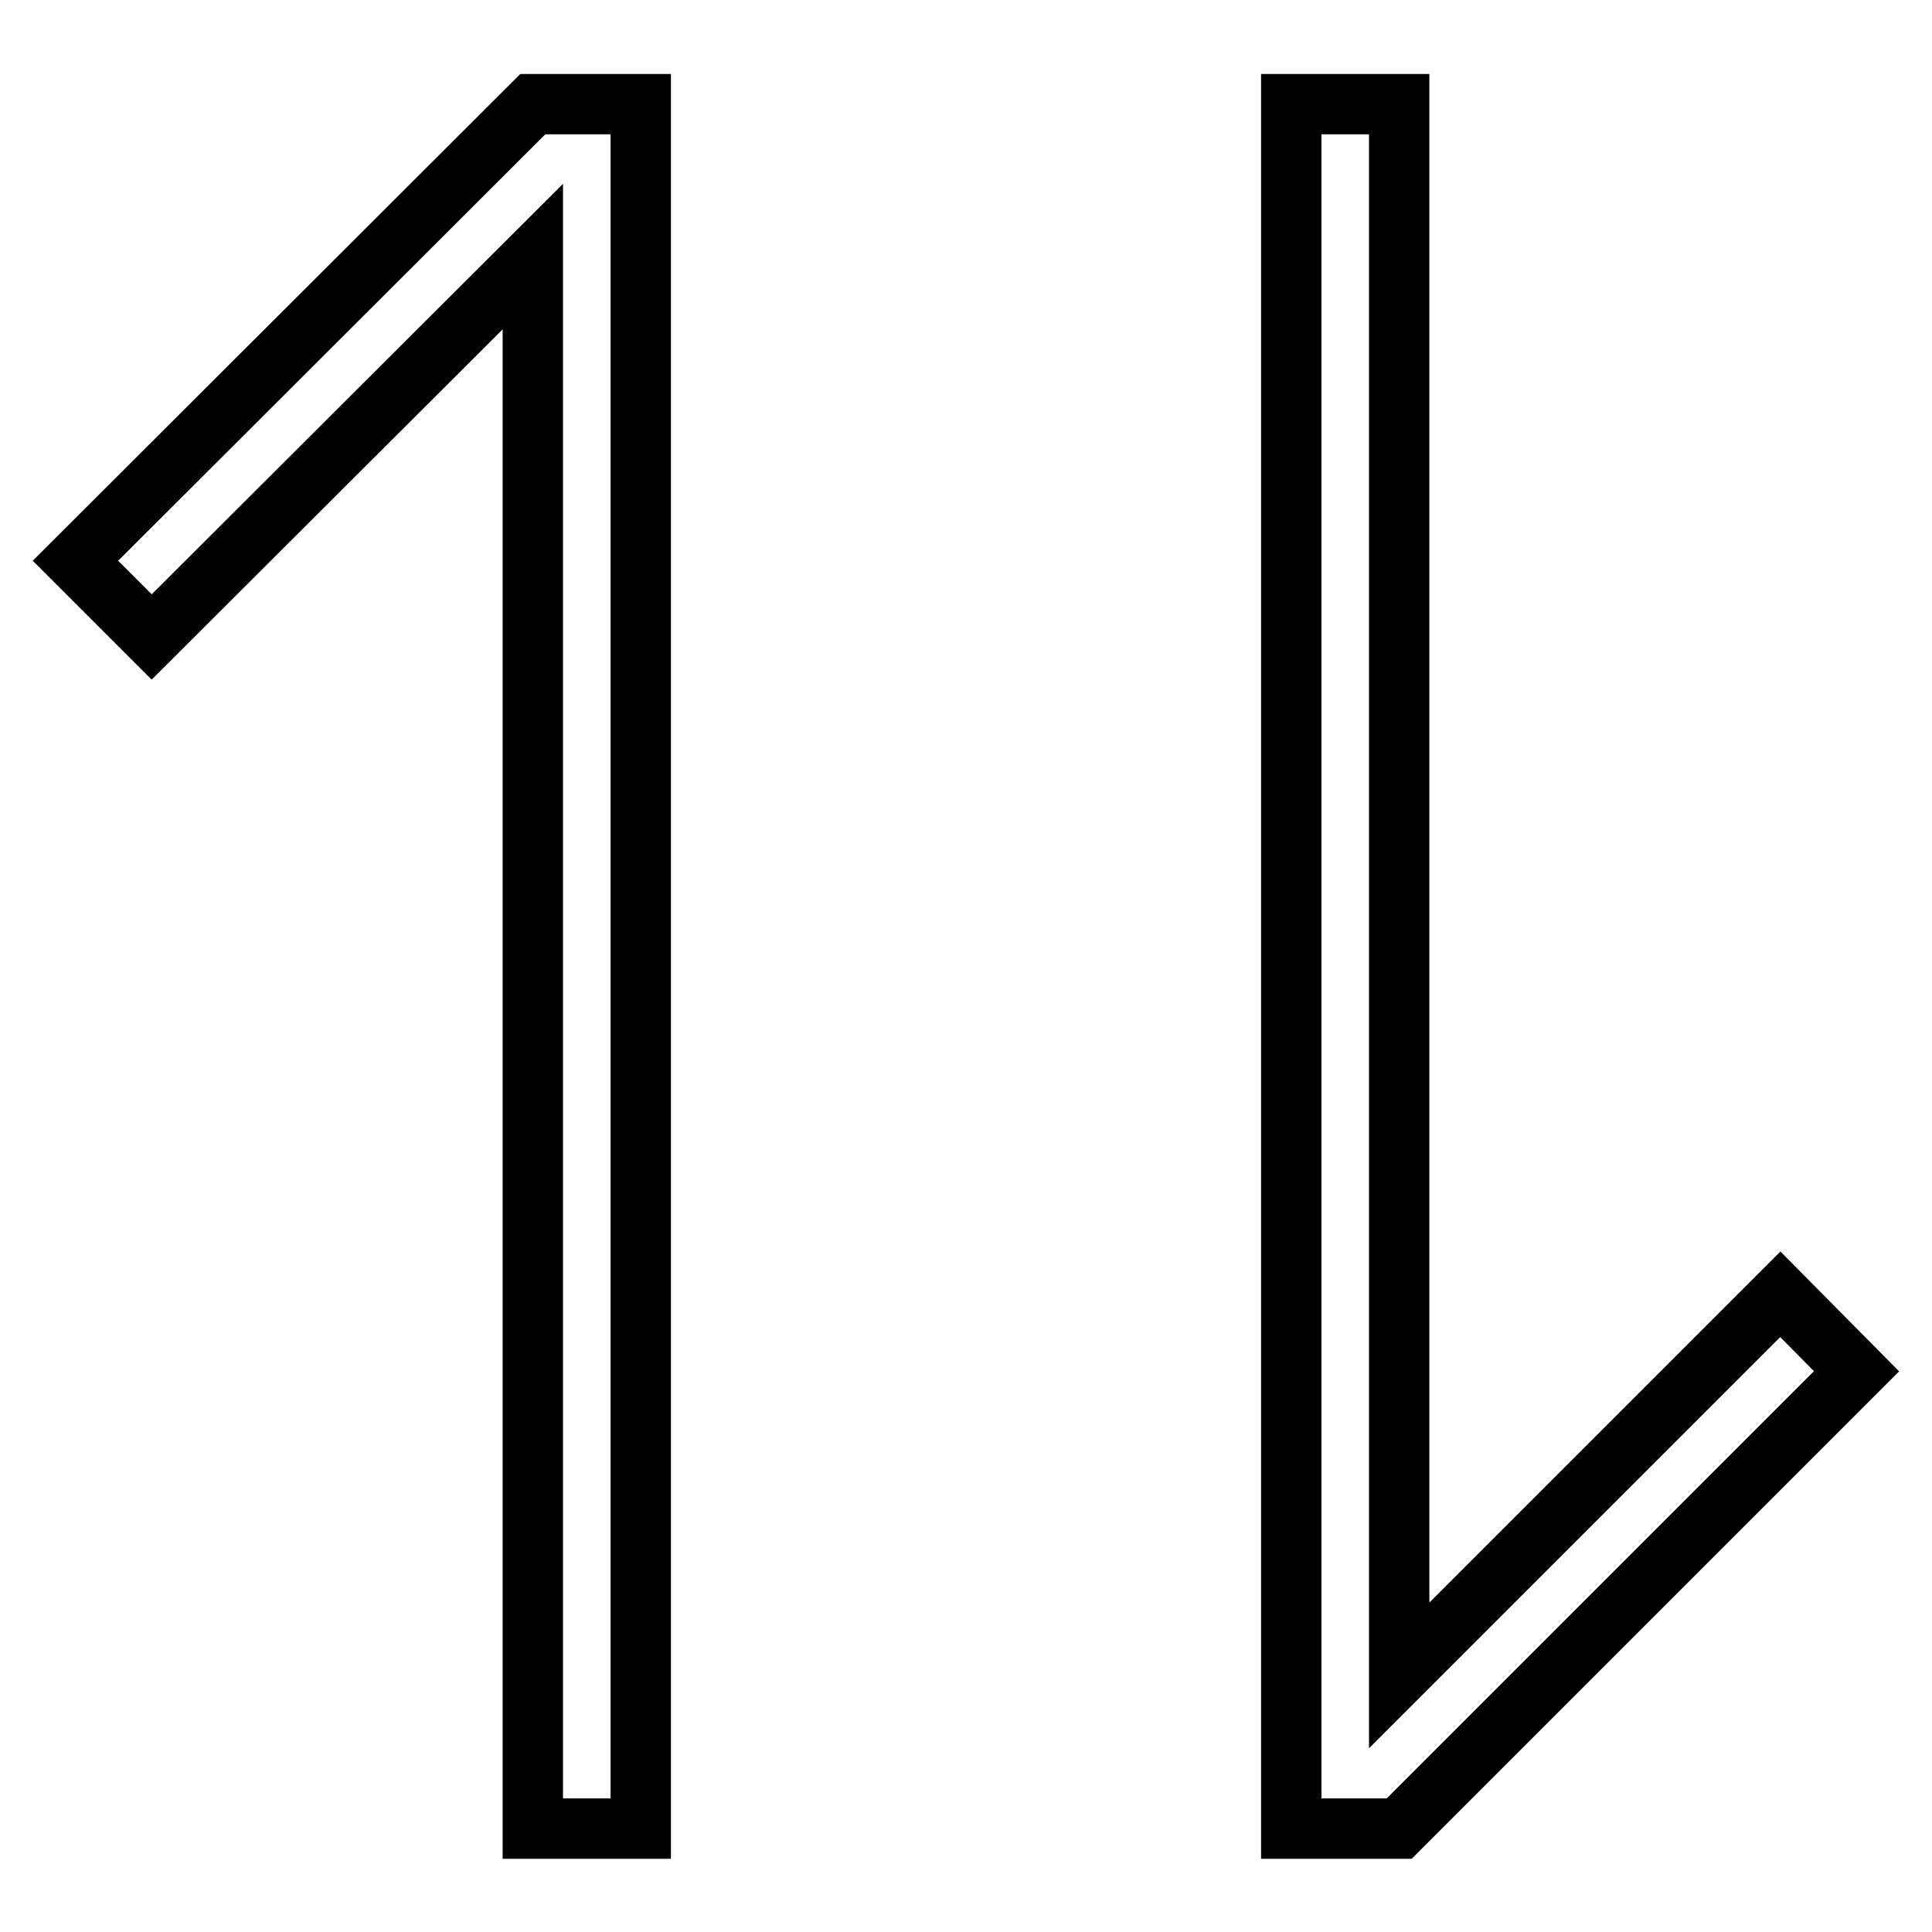
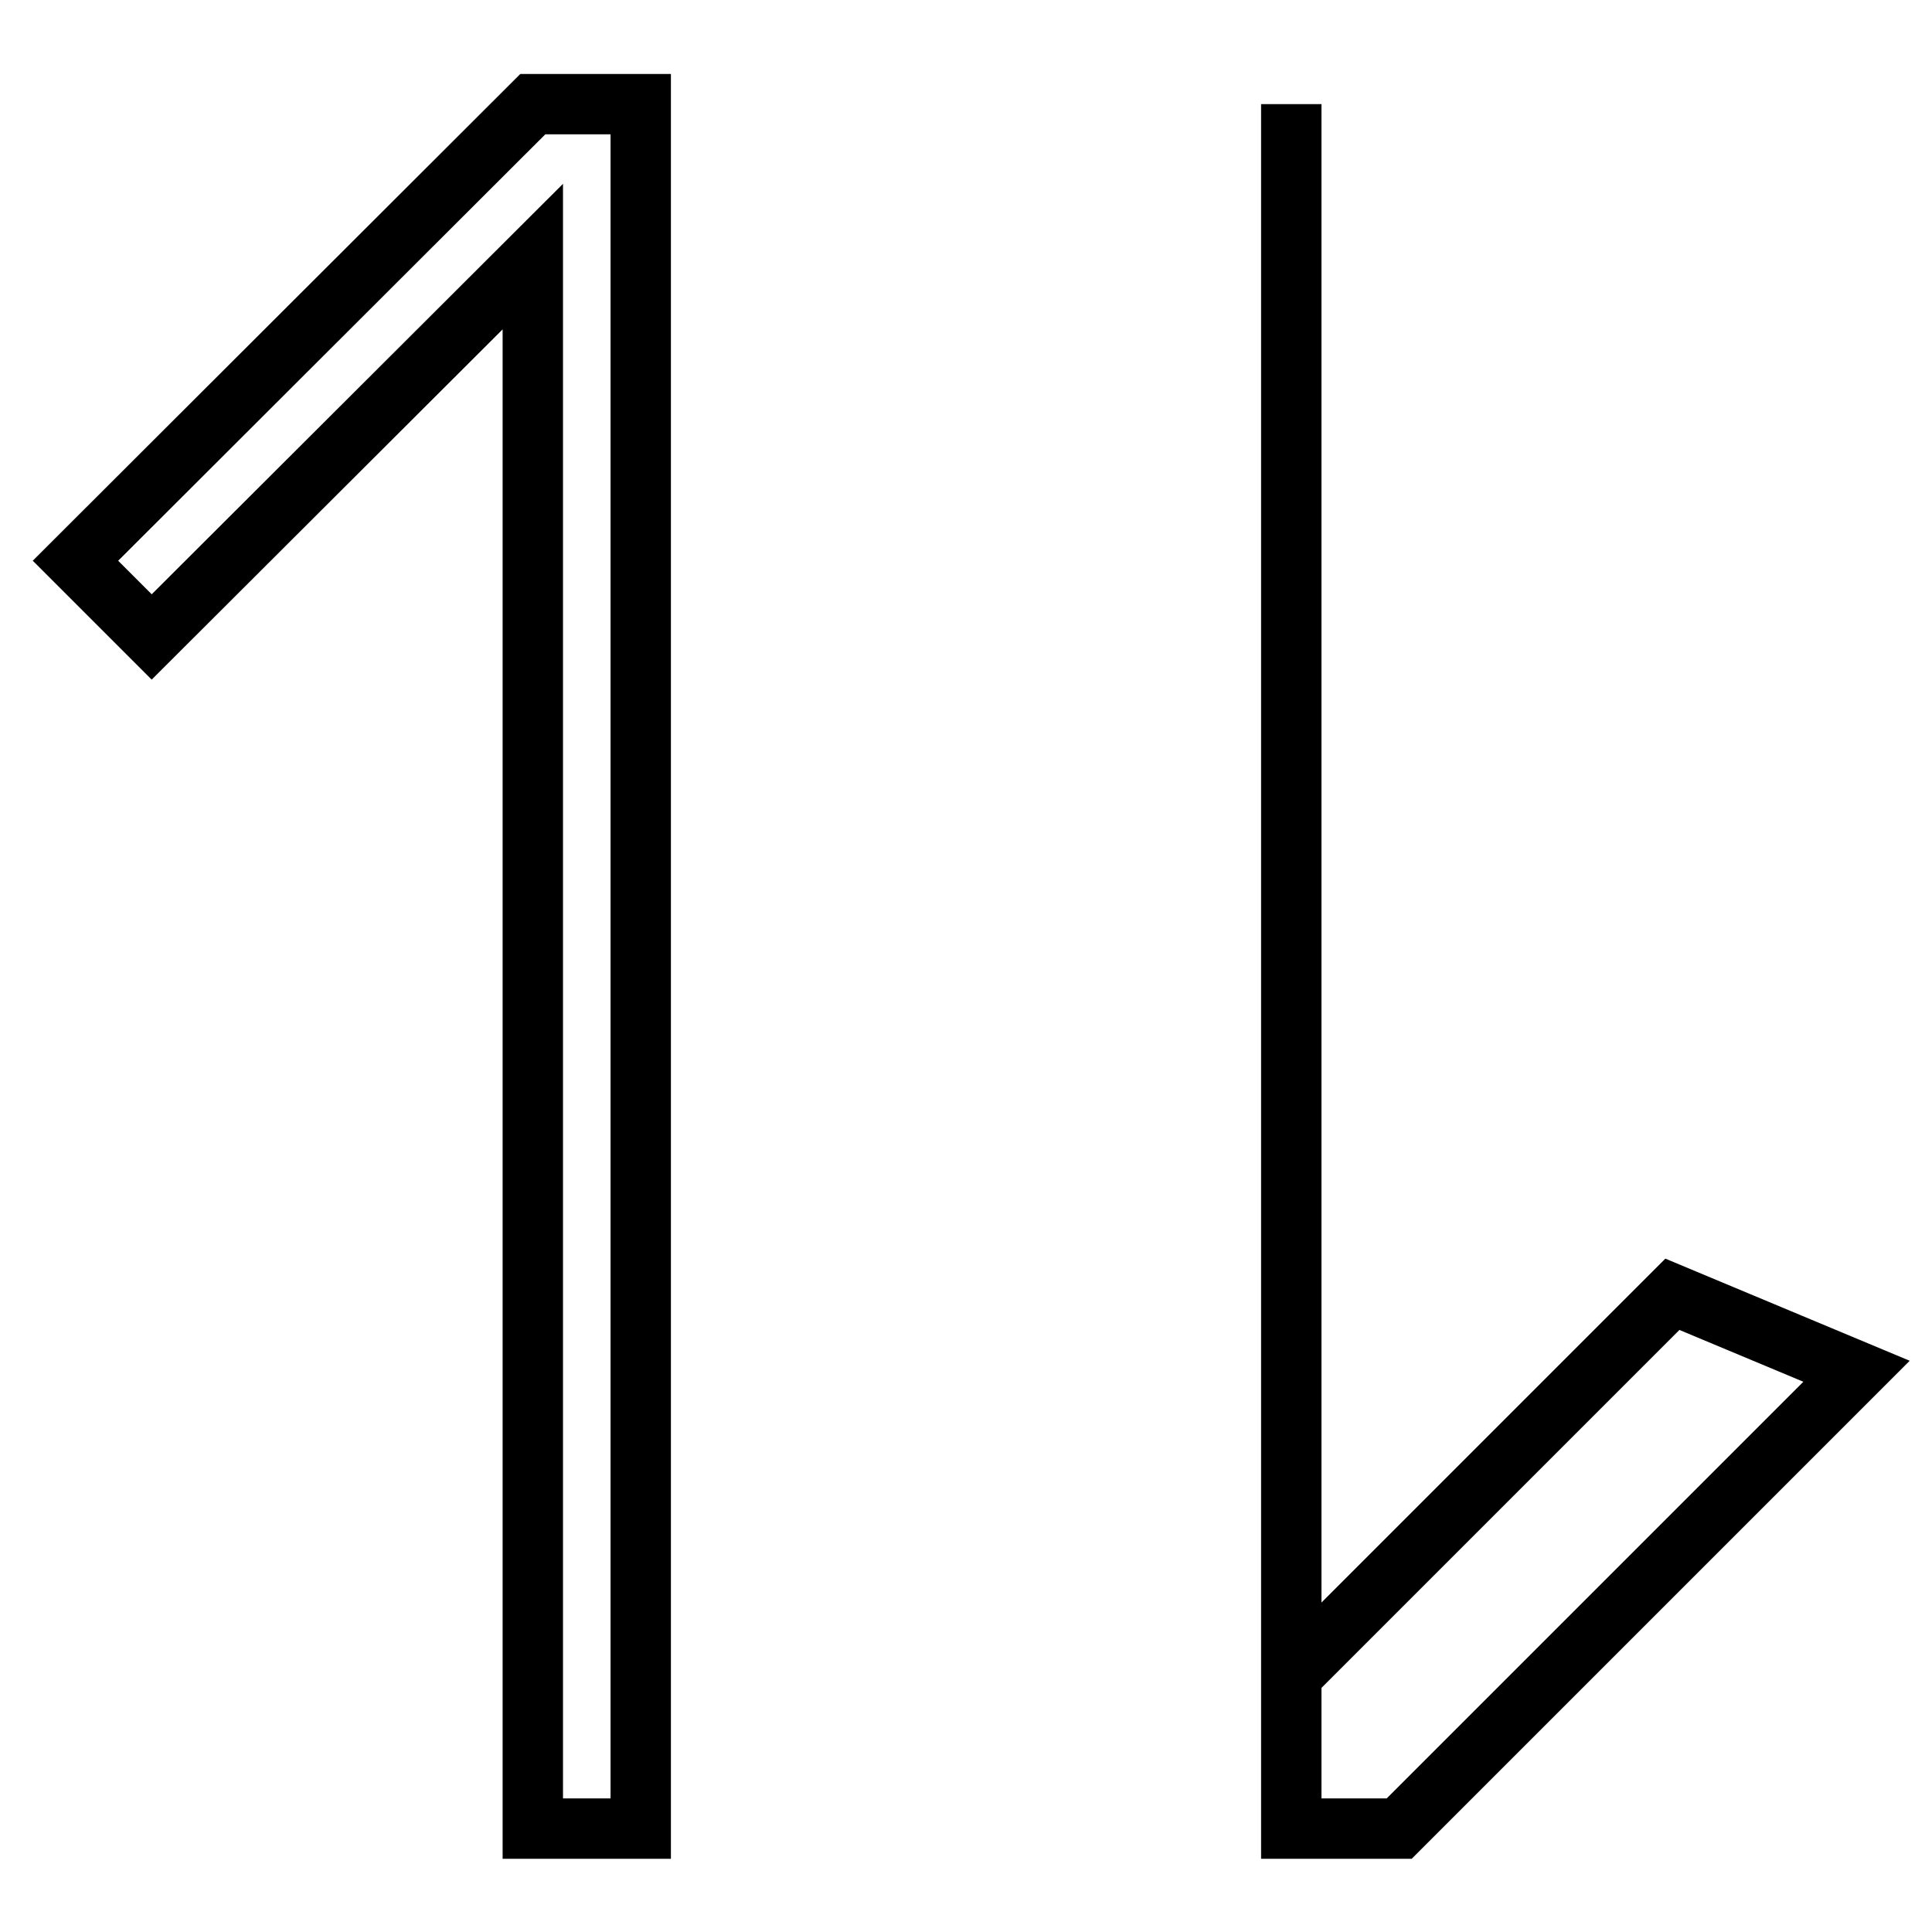
<svg xmlns="http://www.w3.org/2000/svg" version="1.1" x="0px" y="0px" viewBox="0 0 256 256" enable-background="new 0 0 256 256" xml:space="preserve">
  <g>
-     <path stroke-width="8" fill-opacity="0" stroke="#000000" d="M246,181.7l-60.6,60.6h-14.3V13.8h14.3V222l50.5-50.5L246,181.7z M10,74.3l10.1,10.1L70.6,34v208.3h14.3 V13.8H70.6L10,74.3z" />
+     <path stroke-width="8" fill-opacity="0" stroke="#000000" d="M246,181.7l-60.6,60.6h-14.3V13.8V222l50.5-50.5L246,181.7z M10,74.3l10.1,10.1L70.6,34v208.3h14.3 V13.8H70.6L10,74.3z" />
  </g>
</svg>